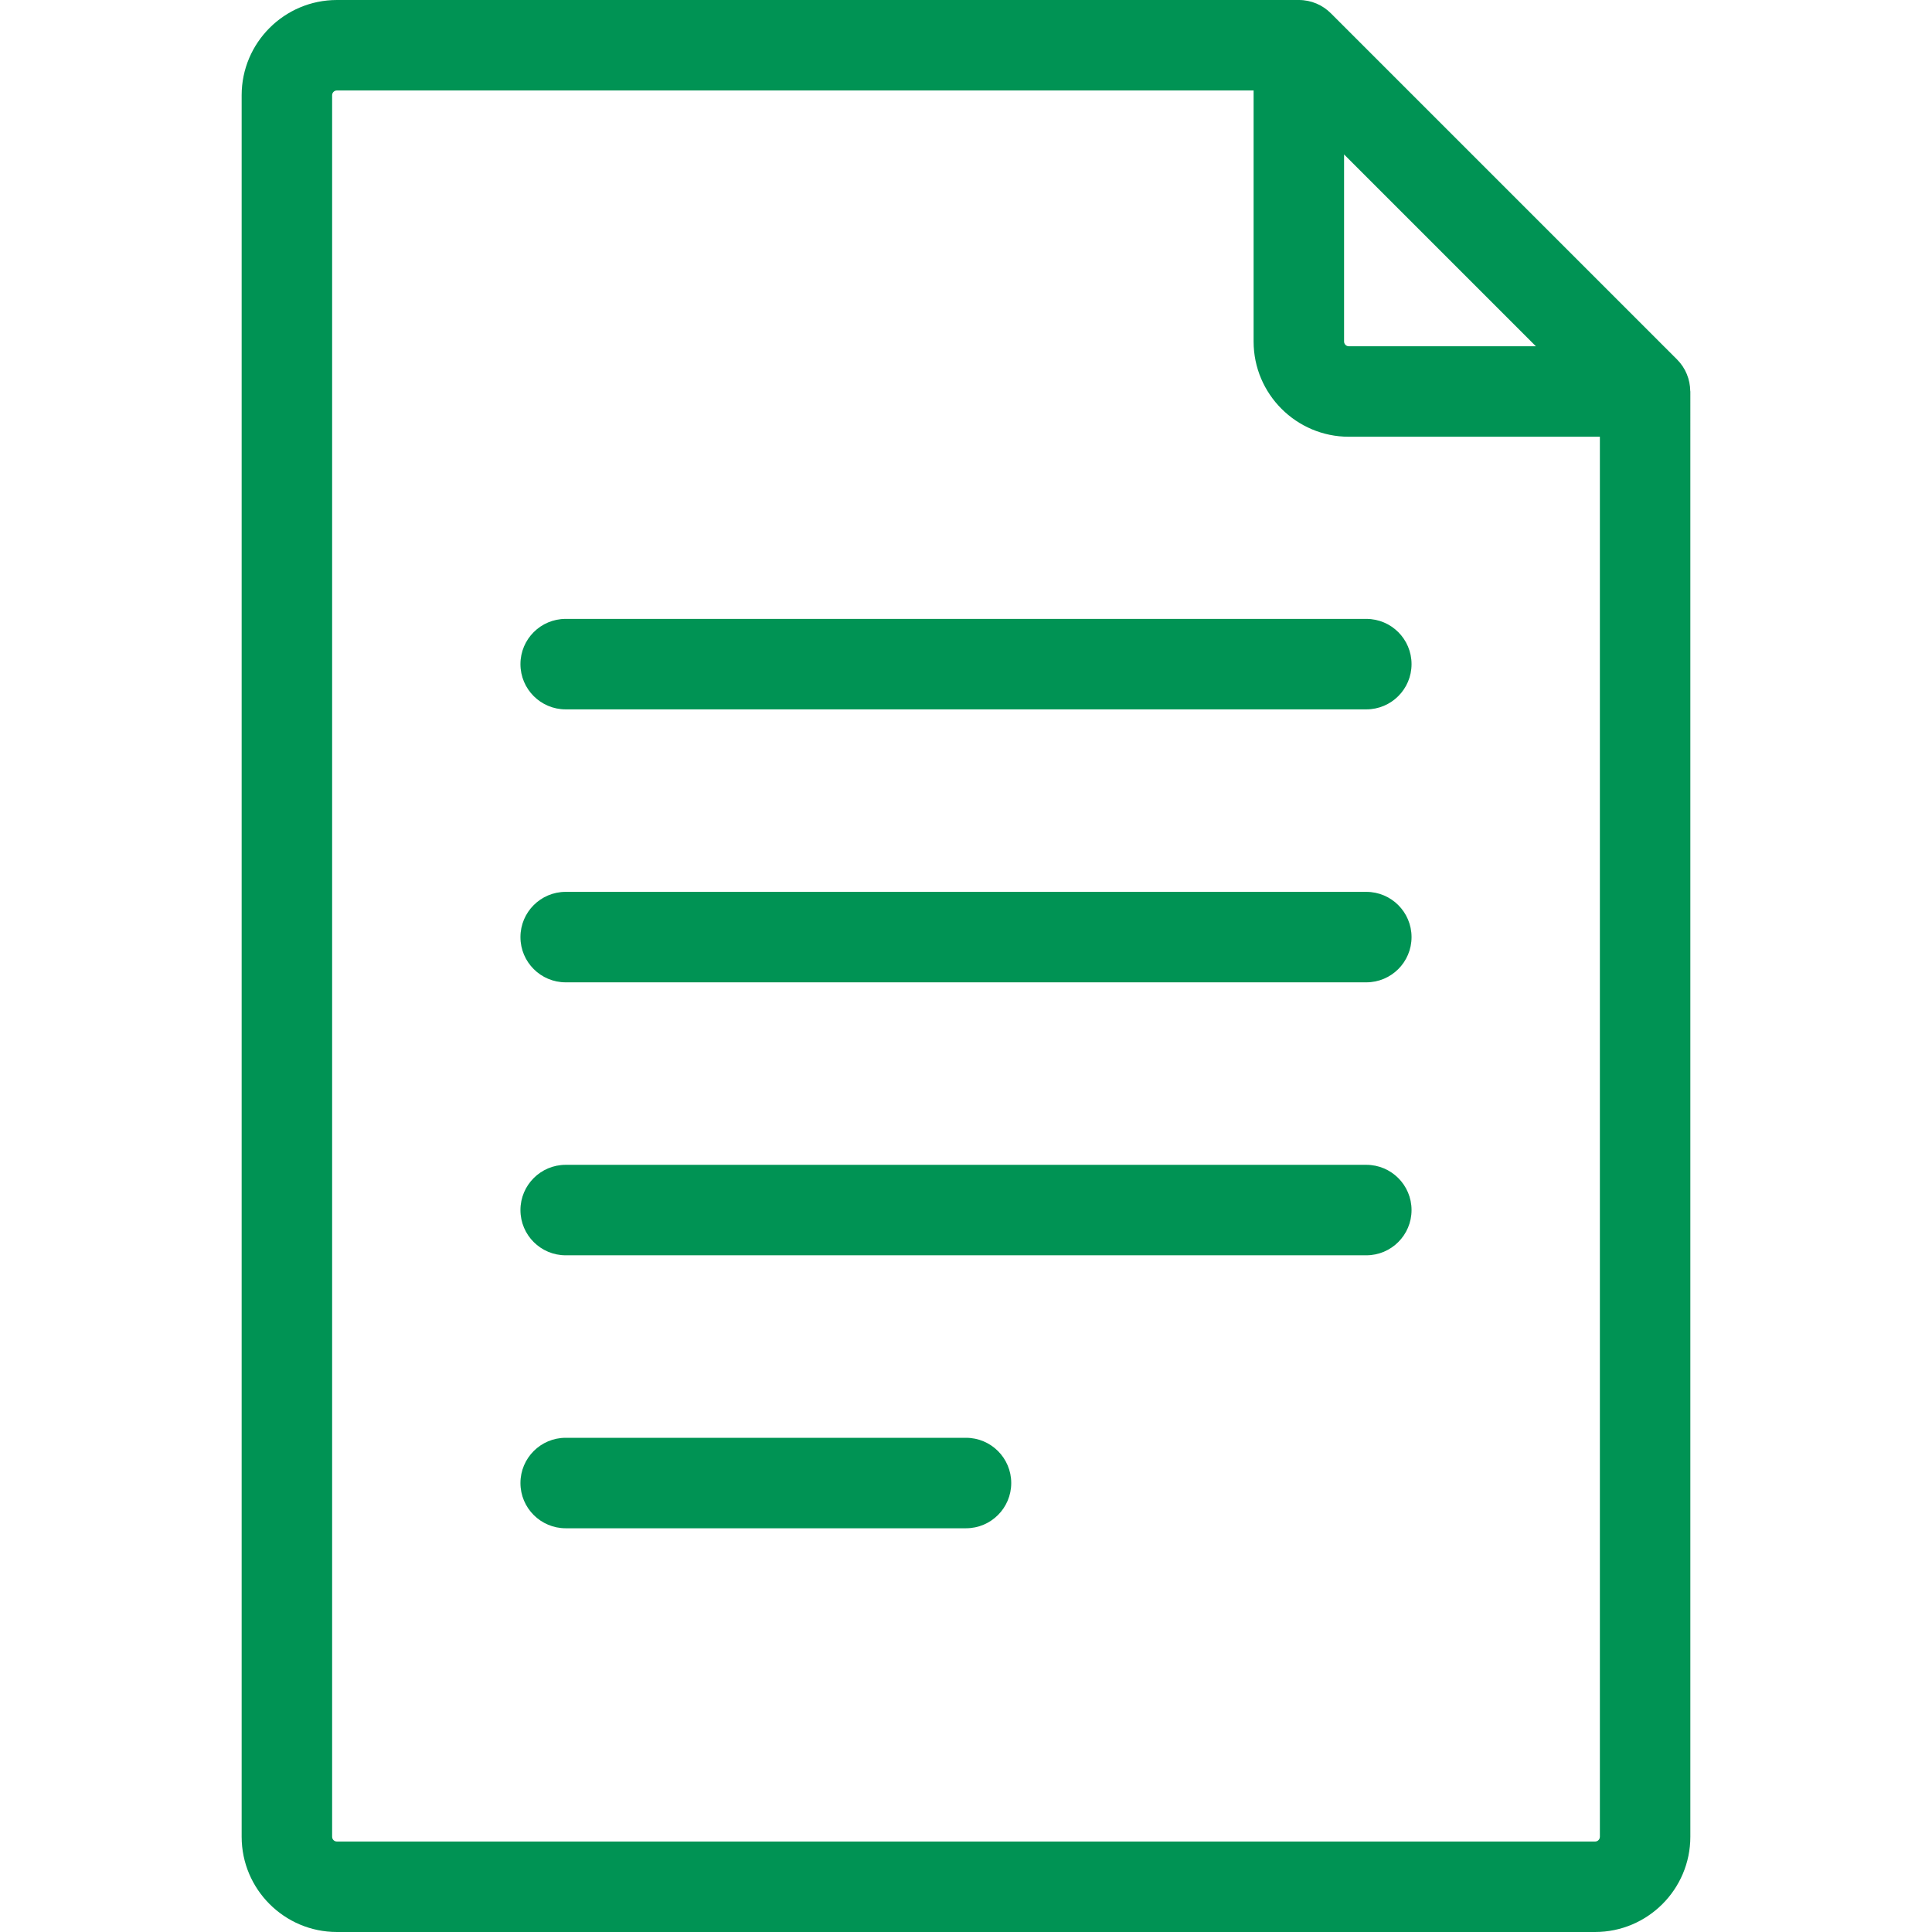
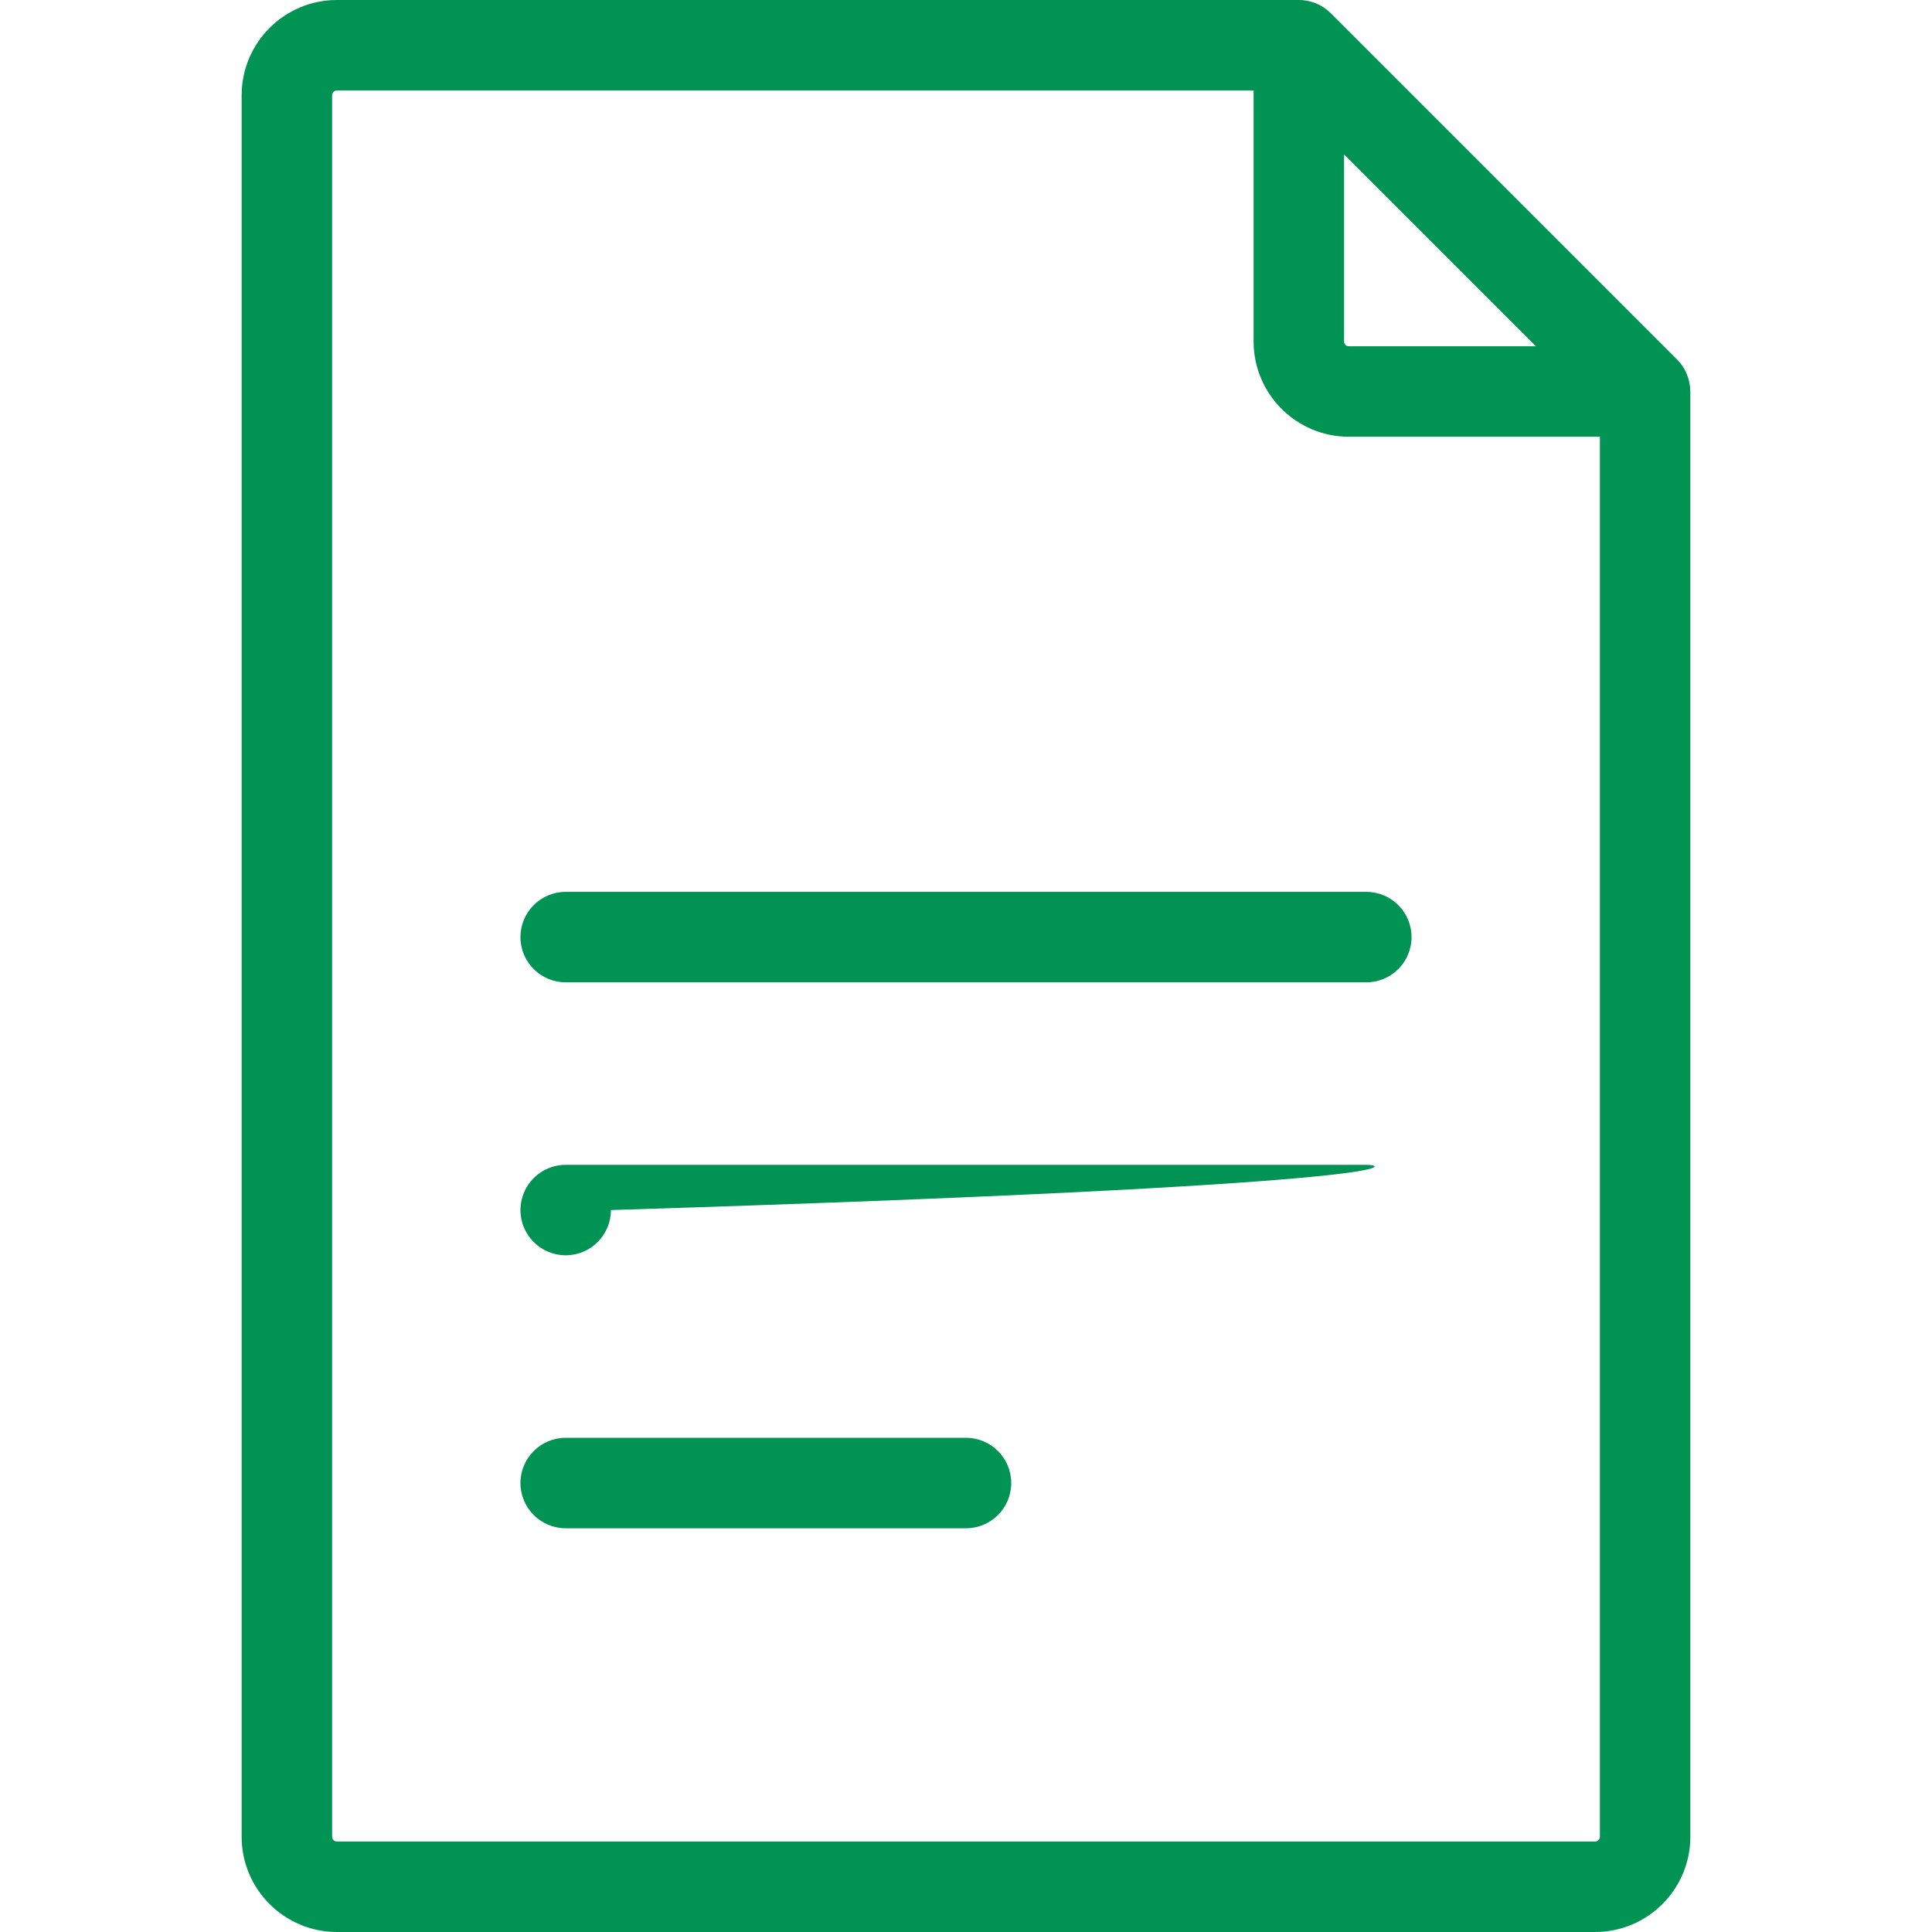
<svg xmlns="http://www.w3.org/2000/svg" version="1.1" id="Layer_1" x="0px" y="0px" viewBox="0 0 512 512" style="enable-background:new 0 0 512 512;" xml:space="preserve" width="512px" height="512px">
  <g>
    <g>
      <g>
        <path d="M447.933,103.629c-0.034-3.076-1.224-6.09-3.485-8.352L352.683,3.511c-0.004-0.004-0.007-0.005-0.011-0.008    C350.505,1.338,347.511,0,344.206,0H89.278C75.361,0,64.04,11.32,64.04,25.237v461.525c0,13.916,11.32,25.237,25.237,25.237    h333.444c13.916,0,25.237-11.32,25.237-25.237V103.753C447.96,103.709,447.937,103.672,447.933,103.629z M356.194,40.931    l50.834,50.834h-49.572c-0.695,0-1.262-0.567-1.262-1.262V40.931z M423.983,486.763c0,0.695-0.566,1.261-1.261,1.261H89.278    c-0.695,0-1.261-0.566-1.261-1.261V25.237c0-0.695,0.566-1.261,1.261-1.261h242.94v66.527c0,13.916,11.322,25.239,25.239,25.239    h66.527V486.763z" data-original="#000000" class="active-path" data-old_color="#000000" fill="#009354" />
      </g>
    </g>
    <g>
      <g>
-         <path d="M362.088,164.014H149.912c-6.62,0-11.988,5.367-11.988,11.988c0,6.62,5.368,11.988,11.988,11.988h212.175    c6.62,0,11.988-5.368,11.988-11.988C374.076,169.381,368.707,164.014,362.088,164.014z" data-original="#000000" class="active-path" data-old_color="#000000" fill="#009354" />
-       </g>
+         </g>
    </g>
    <g>
      <g>
        <path d="M362.088,236.353H149.912c-6.62,0-11.988,5.368-11.988,11.988c0,6.62,5.368,11.988,11.988,11.988h212.175    c6.62,0,11.988-5.368,11.988-11.988C374.076,241.721,368.707,236.353,362.088,236.353z" data-original="#000000" class="active-path" data-old_color="#000000" fill="#009354" />
      </g>
    </g>
    <g>
      <g>
-         <path d="M362.088,308.691H149.912c-6.62,0-11.988,5.368-11.988,11.988c0,6.621,5.368,11.988,11.988,11.988h212.175    c6.62,0,11.988-5.367,11.988-11.988C374.076,314.06,368.707,308.691,362.088,308.691z" data-original="#000000" class="active-path" data-old_color="#000000" fill="#009354" />
+         <path d="M362.088,308.691H149.912c-6.62,0-11.988,5.368-11.988,11.988c0,6.621,5.368,11.988,11.988,11.988c6.62,0,11.988-5.367,11.988-11.988C374.076,314.06,368.707,308.691,362.088,308.691z" data-original="#000000" class="active-path" data-old_color="#000000" fill="#009354" />
      </g>
    </g>
    <g>
      <g>
        <path d="M256,381.031H149.912c-6.62,0-11.988,5.368-11.988,11.988c0,6.621,5.368,11.988,11.988,11.988H256    c6.62,0,11.988-5.367,11.988-11.988C267.988,386.398,262.62,381.031,256,381.031z" data-original="#000000" class="active-path" data-old_color="#000000" fill="#009354" />
      </g>
    </g>
  </g>
</svg>